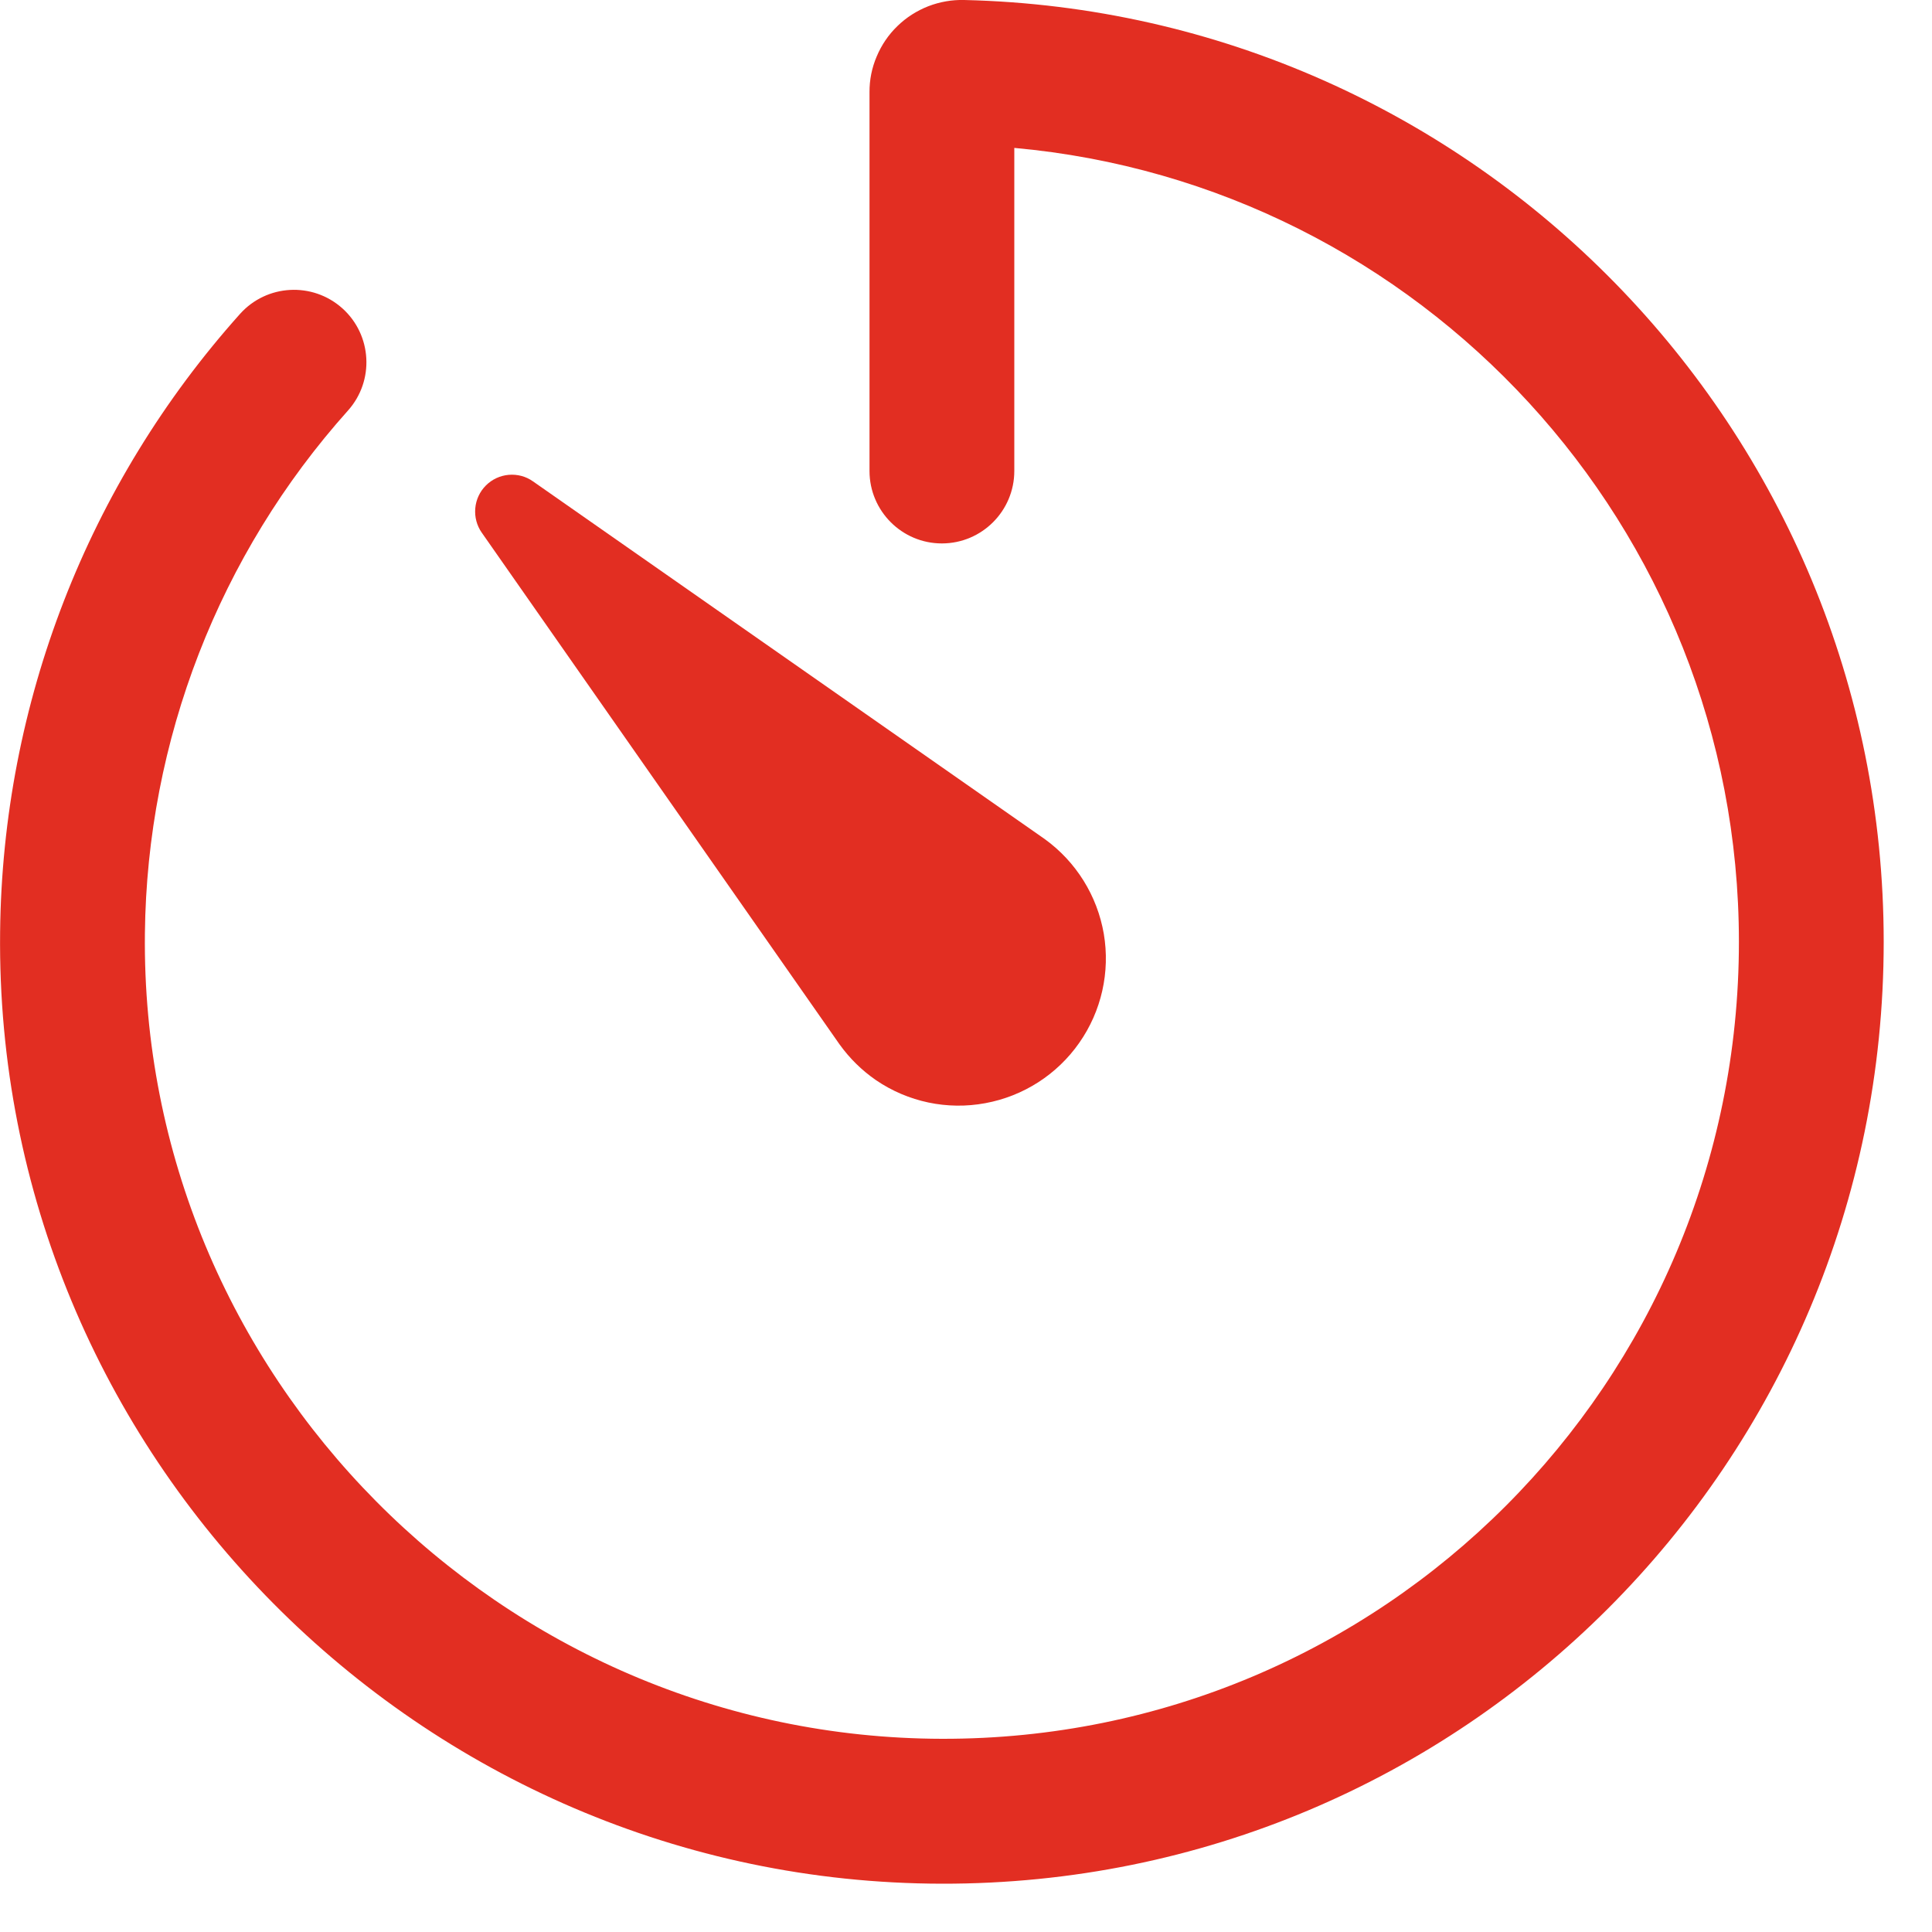
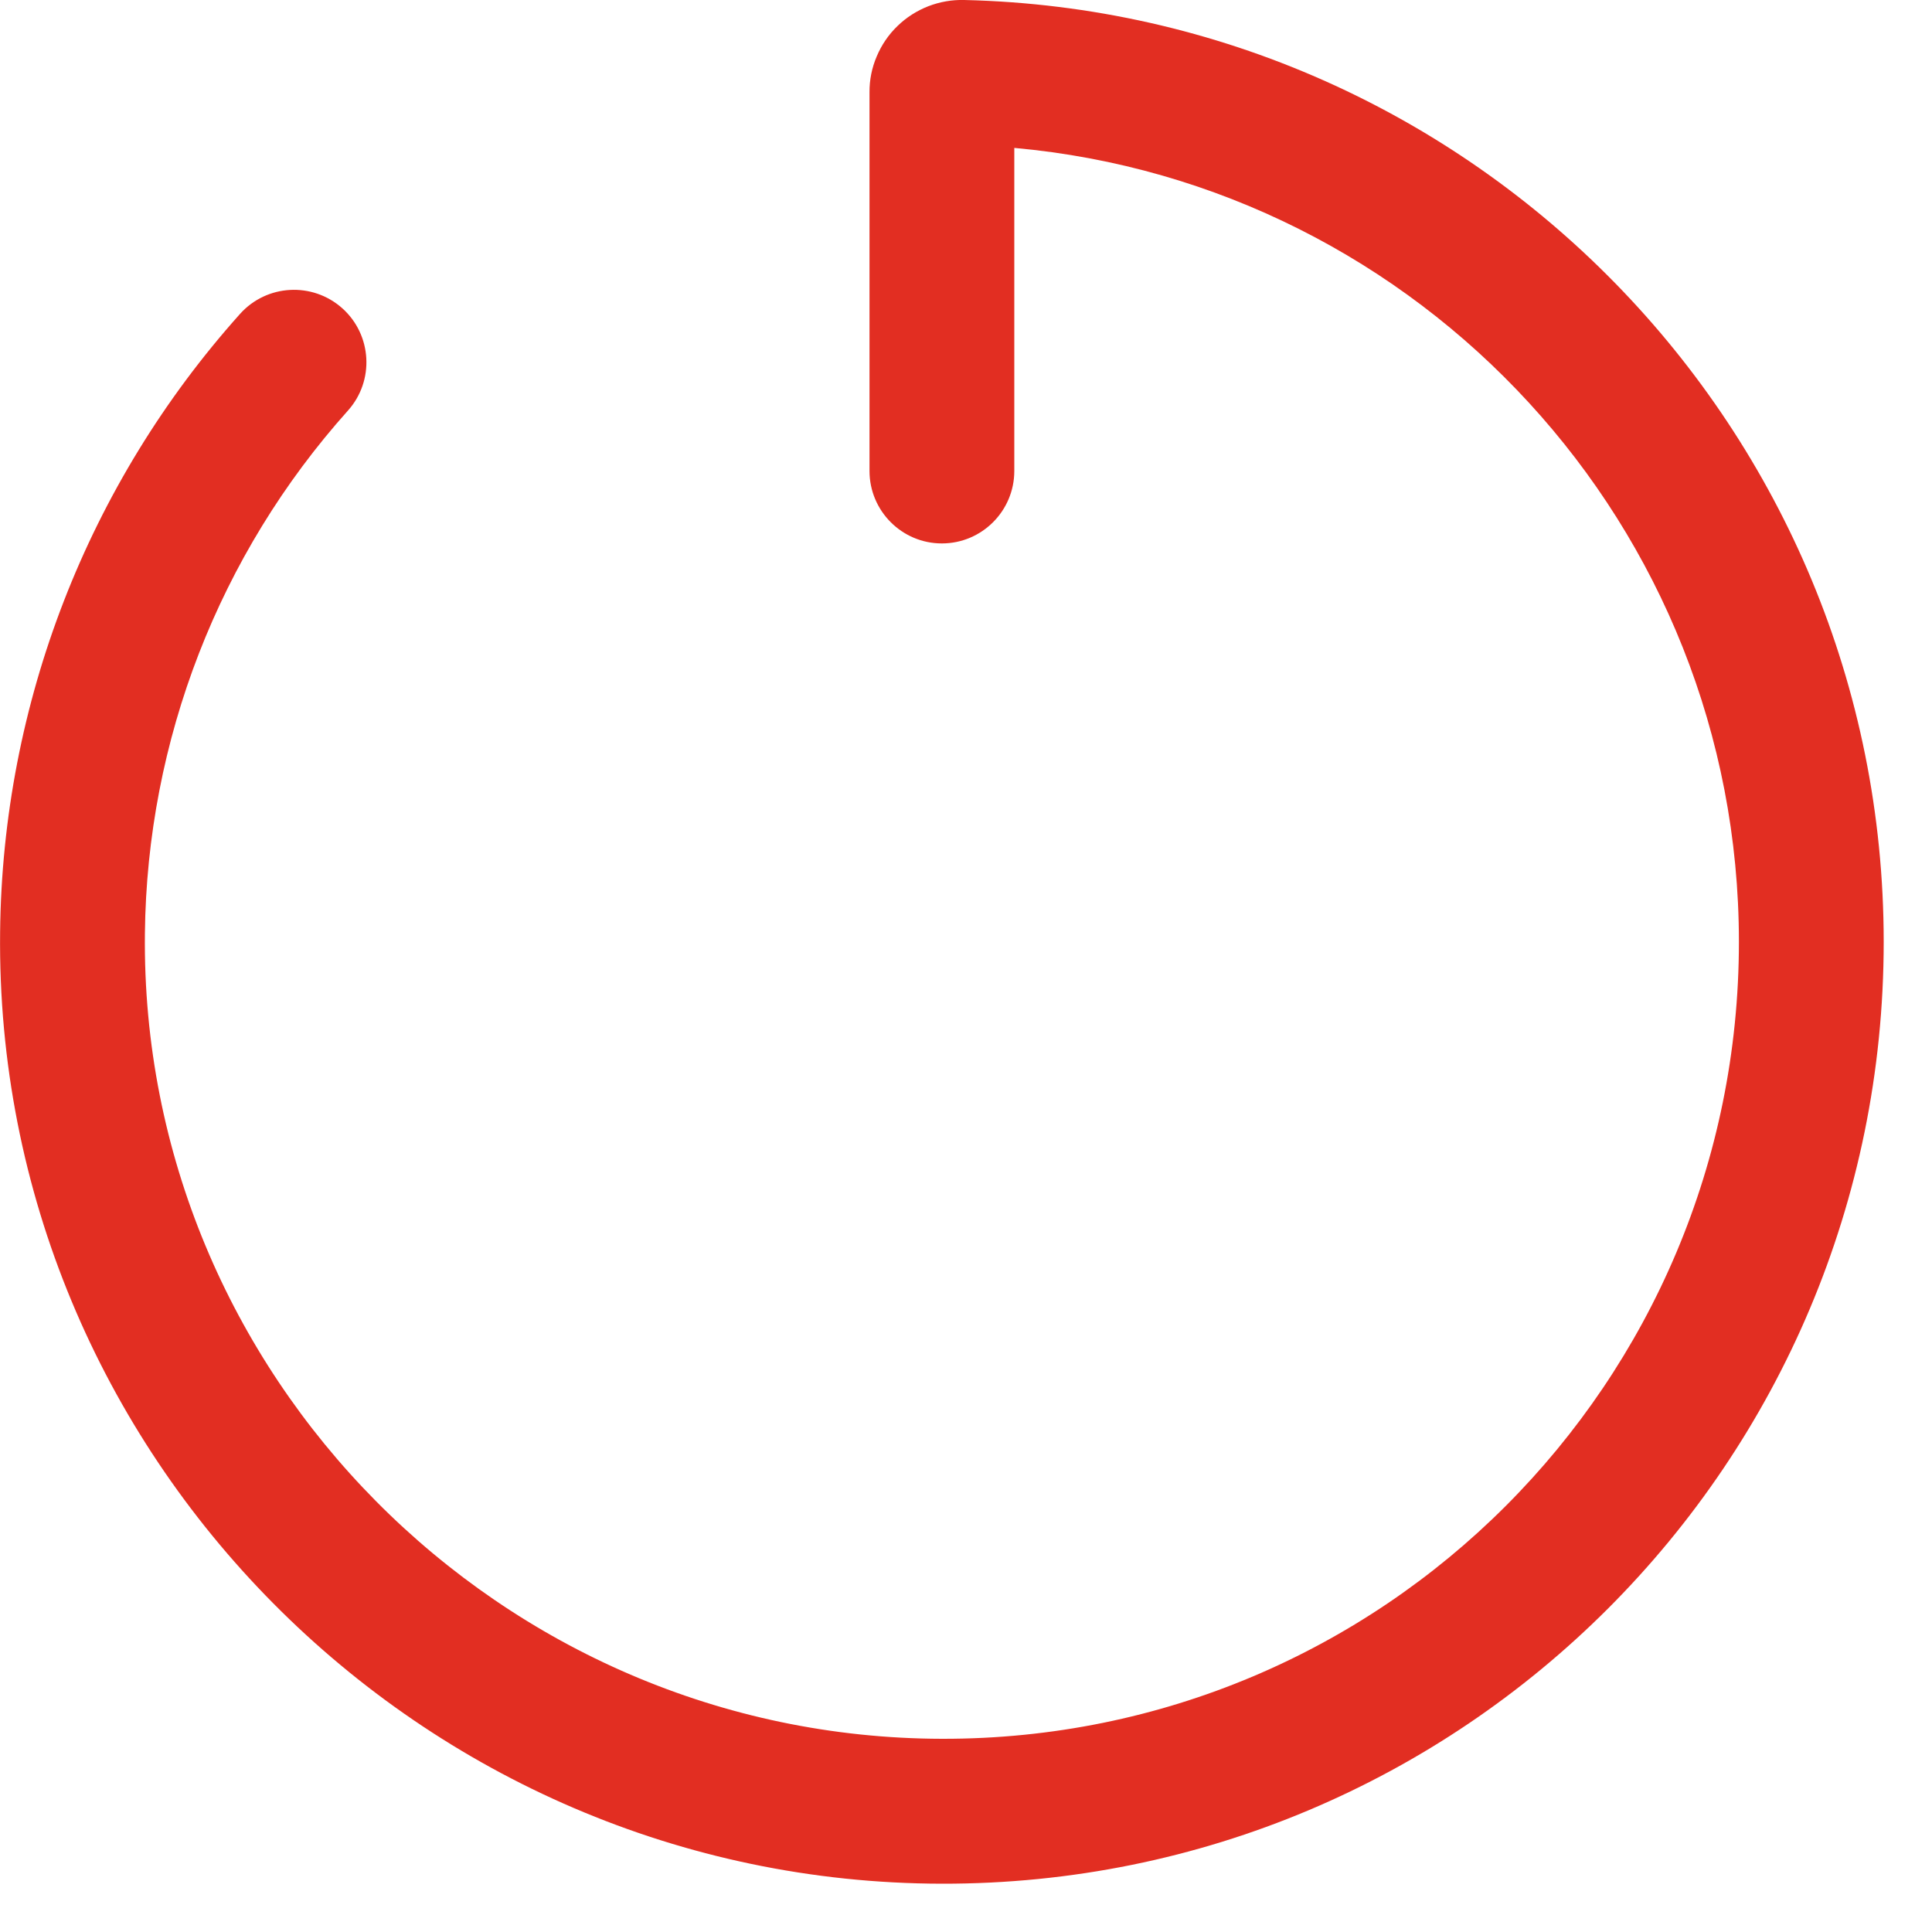
<svg xmlns="http://www.w3.org/2000/svg" width="18" height="18" viewBox="0 0 18 18" fill="none">
  <path fill-rule="evenodd" clip-rule="evenodd" d="M8.983 0C13.733 0.111 17.55 3.998 17.55 8.775C17.55 13.626 13.63 17.559 8.774 17.55C3.915 17.541 -0.053 13.547 0.001 8.684C0.023 6.556 0.817 4.51 2.236 2.925C2.485 2.647 2.911 2.624 3.189 2.872C3.467 3.121 3.49 3.548 3.242 3.825C2.041 5.166 1.369 6.898 1.35 8.698L1.35 8.698C1.305 12.807 4.663 16.192 8.777 16.2C12.882 16.208 16.201 12.883 16.201 8.775C16.201 4.902 13.234 1.719 9.45 1.378V4.388C9.45 4.76 9.148 5.063 8.775 5.063C8.403 5.063 8.101 4.76 8.101 4.388V0.86C8.1 0.745 8.123 0.631 8.168 0.526C8.213 0.419 8.278 0.323 8.361 0.243C8.444 0.162 8.542 0.1 8.649 0.058C8.756 0.017 8.869 -0.003 8.983 0Z" fill="#E22E22" />
-   <path d="M7.821 9.729L4.488 4.962C4.442 4.896 4.421 4.816 4.428 4.736C4.435 4.655 4.47 4.58 4.527 4.523C4.584 4.466 4.659 4.431 4.739 4.424C4.82 4.417 4.9 4.438 4.966 4.485L9.733 7.817C10.025 8.028 10.223 8.345 10.284 8.701C10.344 9.056 10.262 9.421 10.055 9.716C9.849 10.011 9.534 10.213 9.18 10.278C8.826 10.344 8.46 10.267 8.162 10.064C8.03 9.973 7.915 9.86 7.821 9.729Z" fill="#E22E22" />
</svg>